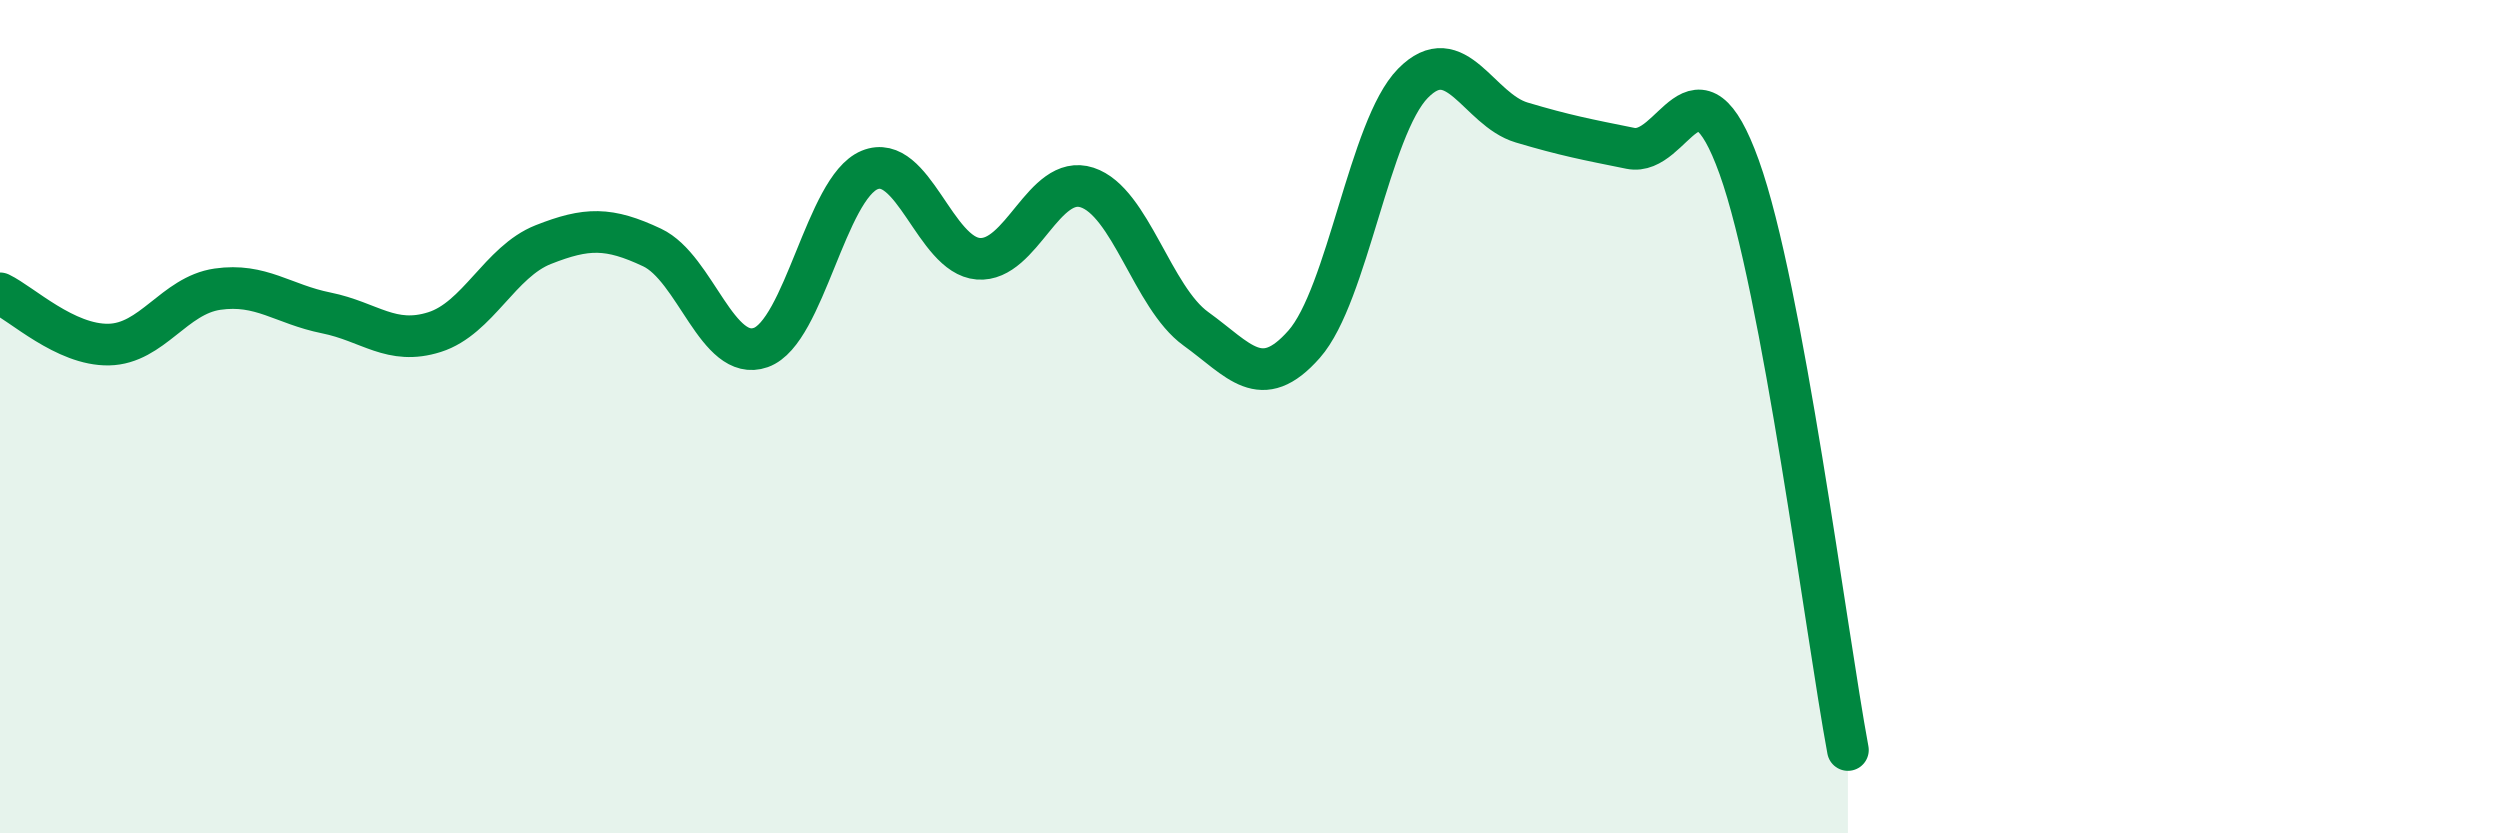
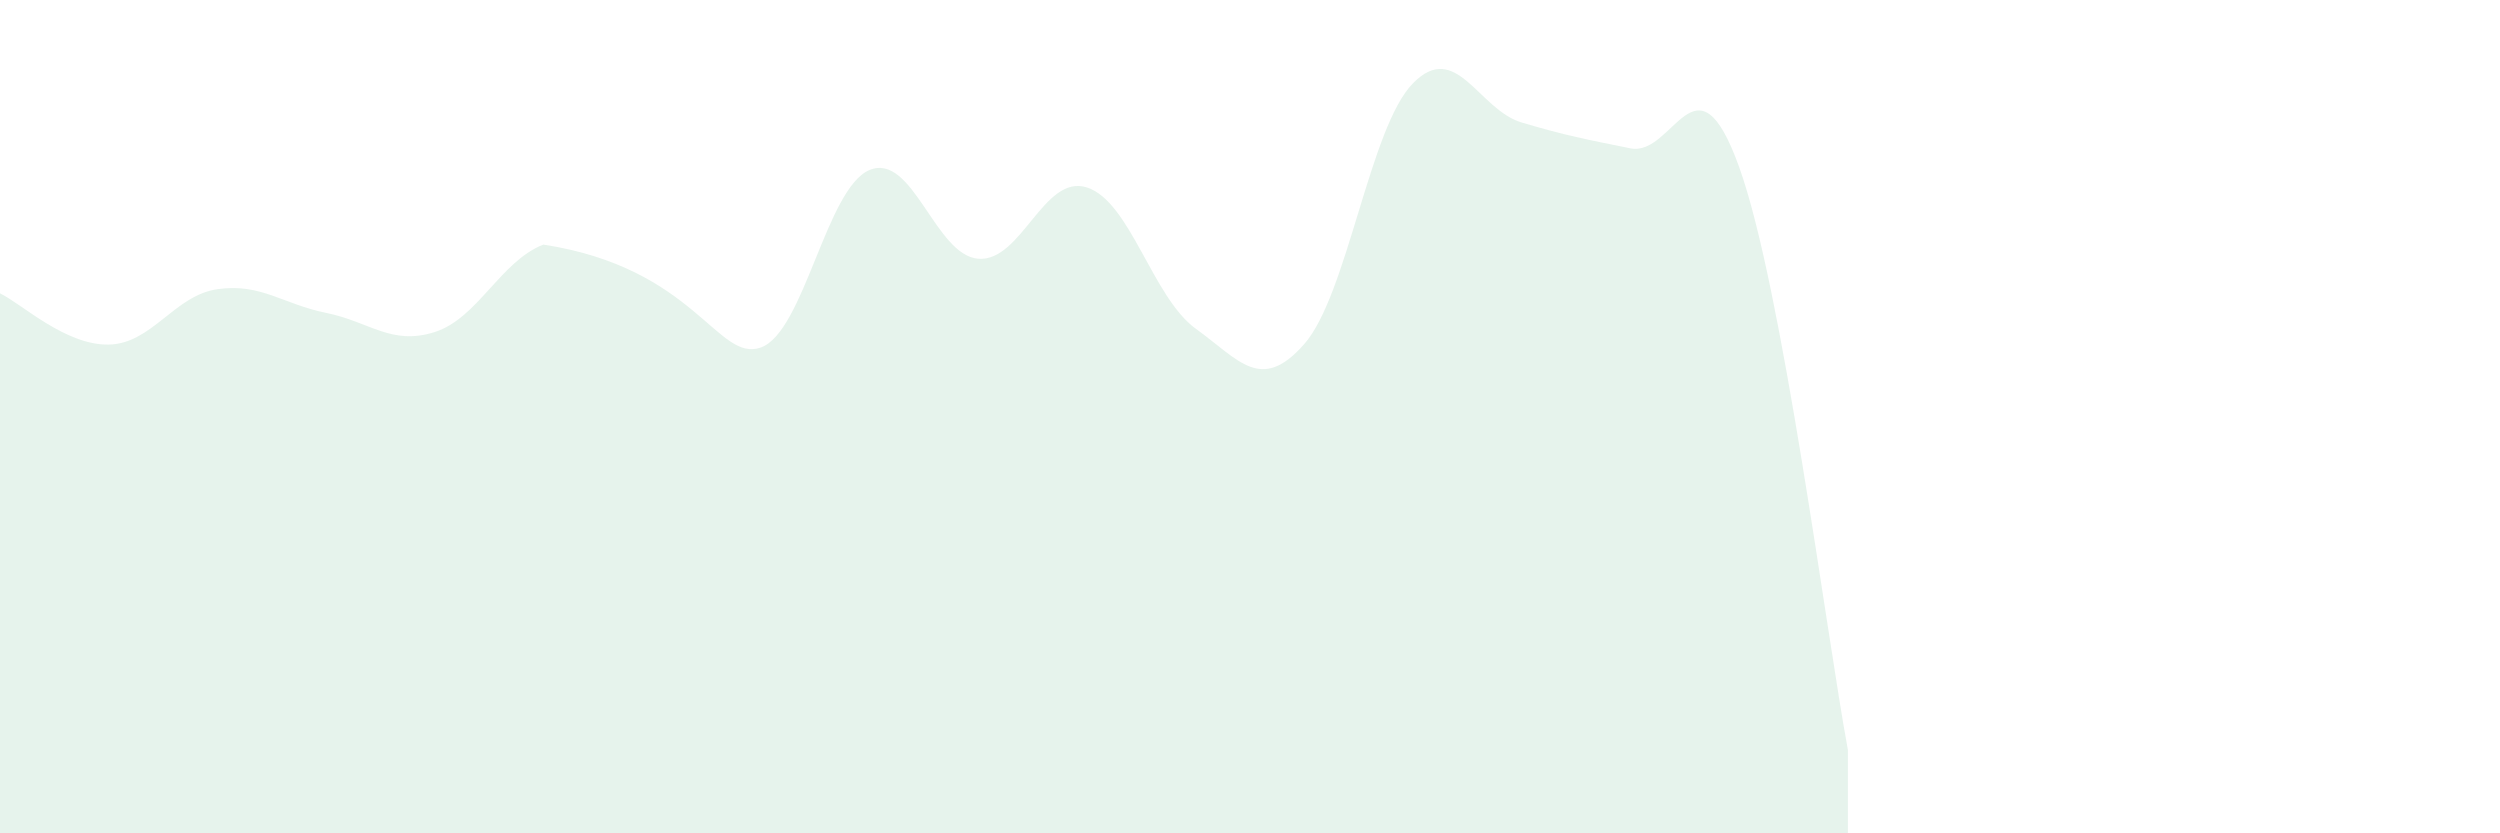
<svg xmlns="http://www.w3.org/2000/svg" width="60" height="20" viewBox="0 0 60 20">
-   <path d="M 0,7.04 C 0.52,7.29 1.57,8.29 2.61,8.27 C 3.65,8.25 4.18,7.09 5.22,6.94 C 6.26,6.79 6.79,7.3 7.83,7.51 C 8.87,7.72 9.39,8.3 10.43,7.97 C 11.47,7.64 12,6.28 13.04,5.87 C 14.08,5.46 14.61,5.45 15.65,5.94 C 16.69,6.43 17.22,8.71 18.26,8.34 C 19.3,7.97 19.83,4.51 20.87,4.08 C 21.91,3.65 22.44,6.13 23.48,6.21 C 24.52,6.29 25.05,4.16 26.09,4.5 C 27.13,4.84 27.66,7.14 28.7,7.89 C 29.74,8.64 30.26,9.44 31.3,8.26 C 32.34,7.08 32.87,3.06 33.91,2 C 34.95,0.94 35.48,2.63 36.52,2.94 C 37.56,3.25 38.09,3.35 39.13,3.56 C 40.17,3.77 40.7,1.12 41.74,4.01 C 42.78,6.9 43.83,15.2 44.35,18L44.35 20L0 20Z" fill="#008740" opacity="0.1" stroke-linecap="round" stroke-linejoin="round" />
-   <path d="M 0,7.04 C 0.52,7.29 1.57,8.29 2.61,8.27 C 3.65,8.25 4.18,7.09 5.22,6.94 C 6.26,6.79 6.79,7.3 7.83,7.51 C 8.87,7.72 9.39,8.3 10.43,7.97 C 11.47,7.64 12,6.28 13.04,5.87 C 14.08,5.46 14.61,5.45 15.65,5.94 C 16.69,6.43 17.22,8.71 18.26,8.34 C 19.3,7.97 19.83,4.51 20.87,4.08 C 21.91,3.65 22.44,6.13 23.48,6.21 C 24.52,6.29 25.05,4.16 26.09,4.5 C 27.13,4.84 27.66,7.14 28.7,7.89 C 29.74,8.64 30.26,9.44 31.3,8.26 C 32.34,7.08 32.87,3.06 33.91,2 C 34.95,0.94 35.48,2.63 36.52,2.94 C 37.56,3.25 38.09,3.35 39.13,3.56 C 40.17,3.77 40.7,1.12 41.74,4.01 C 42.78,6.9 43.83,15.2 44.35,18" stroke="#008740" stroke-width="1" fill="none" stroke-linecap="round" stroke-linejoin="round" />
+   <path d="M 0,7.04 C 0.52,7.29 1.57,8.29 2.61,8.27 C 3.65,8.25 4.18,7.09 5.22,6.94 C 6.26,6.79 6.79,7.3 7.83,7.51 C 8.87,7.72 9.39,8.3 10.43,7.97 C 11.47,7.64 12,6.28 13.04,5.87 C 16.69,6.43 17.22,8.71 18.26,8.34 C 19.3,7.97 19.83,4.51 20.87,4.08 C 21.91,3.65 22.44,6.13 23.48,6.21 C 24.52,6.29 25.05,4.16 26.09,4.5 C 27.13,4.84 27.66,7.14 28.7,7.89 C 29.74,8.64 30.26,9.44 31.3,8.26 C 32.34,7.08 32.87,3.06 33.91,2 C 34.95,0.94 35.48,2.63 36.52,2.94 C 37.56,3.25 38.09,3.35 39.13,3.56 C 40.17,3.77 40.7,1.12 41.74,4.01 C 42.78,6.9 43.83,15.2 44.35,18L44.35 20L0 20Z" fill="#008740" opacity="0.1" stroke-linecap="round" stroke-linejoin="round" />
</svg>